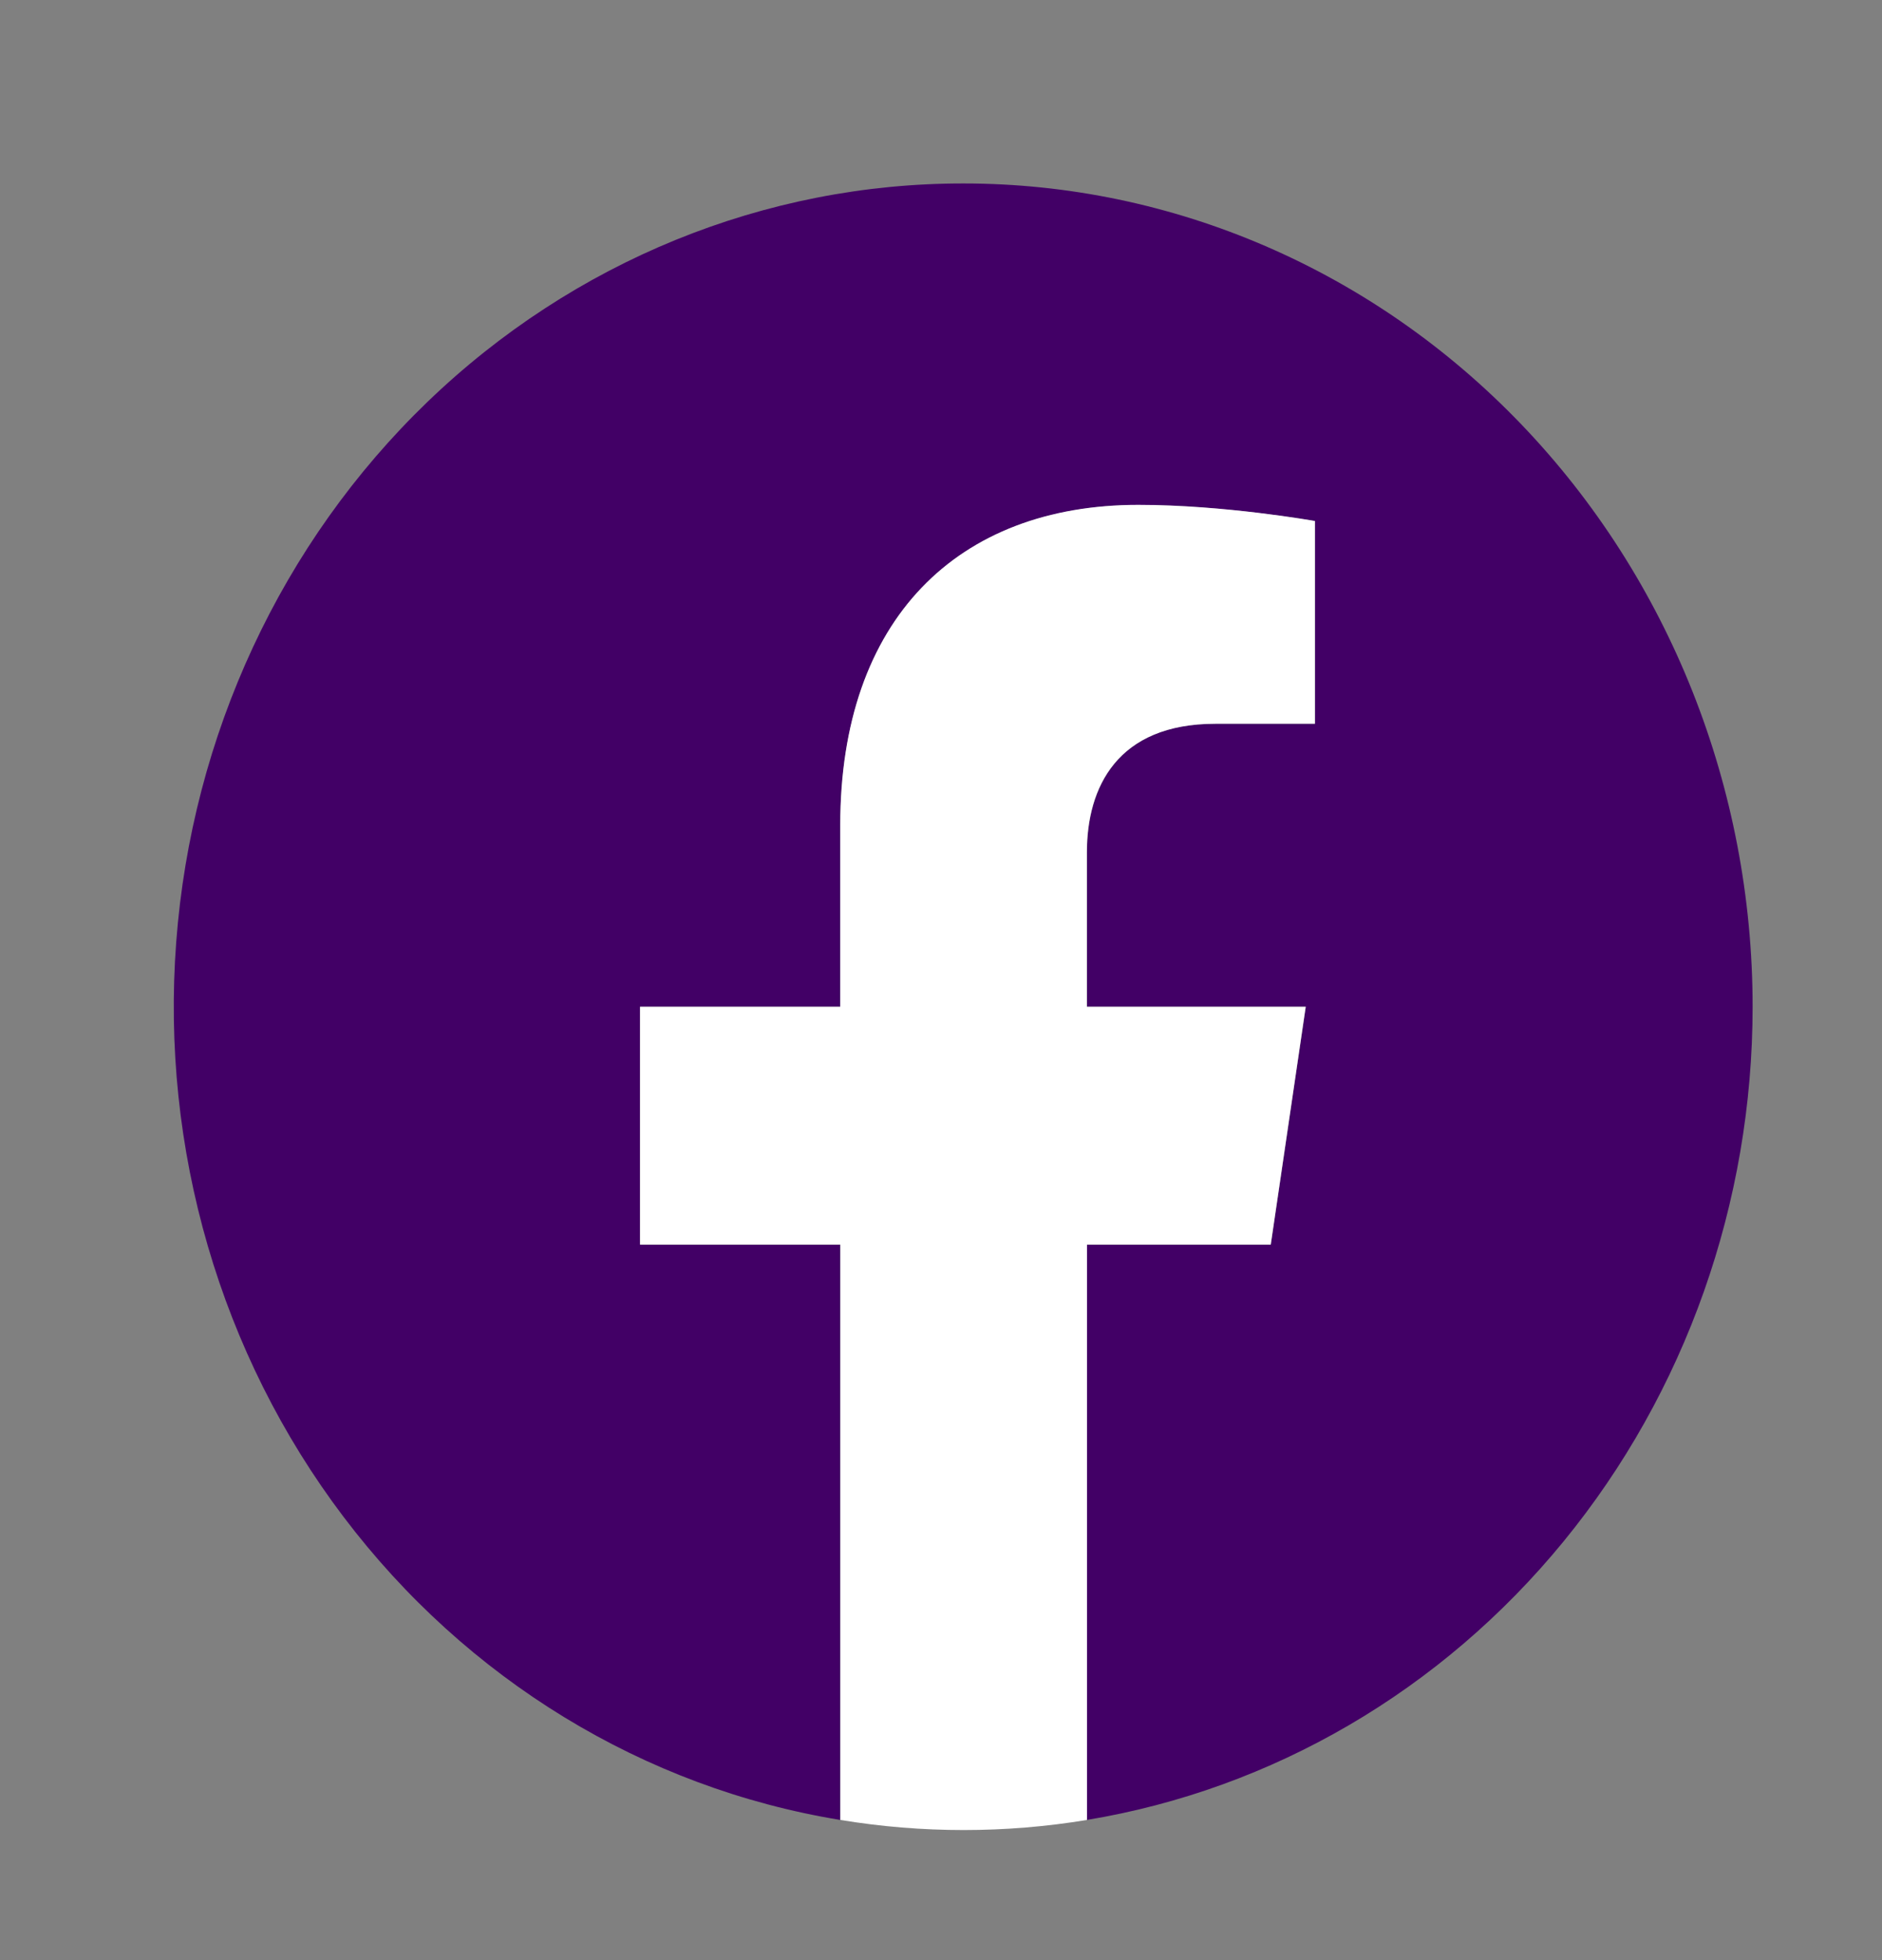
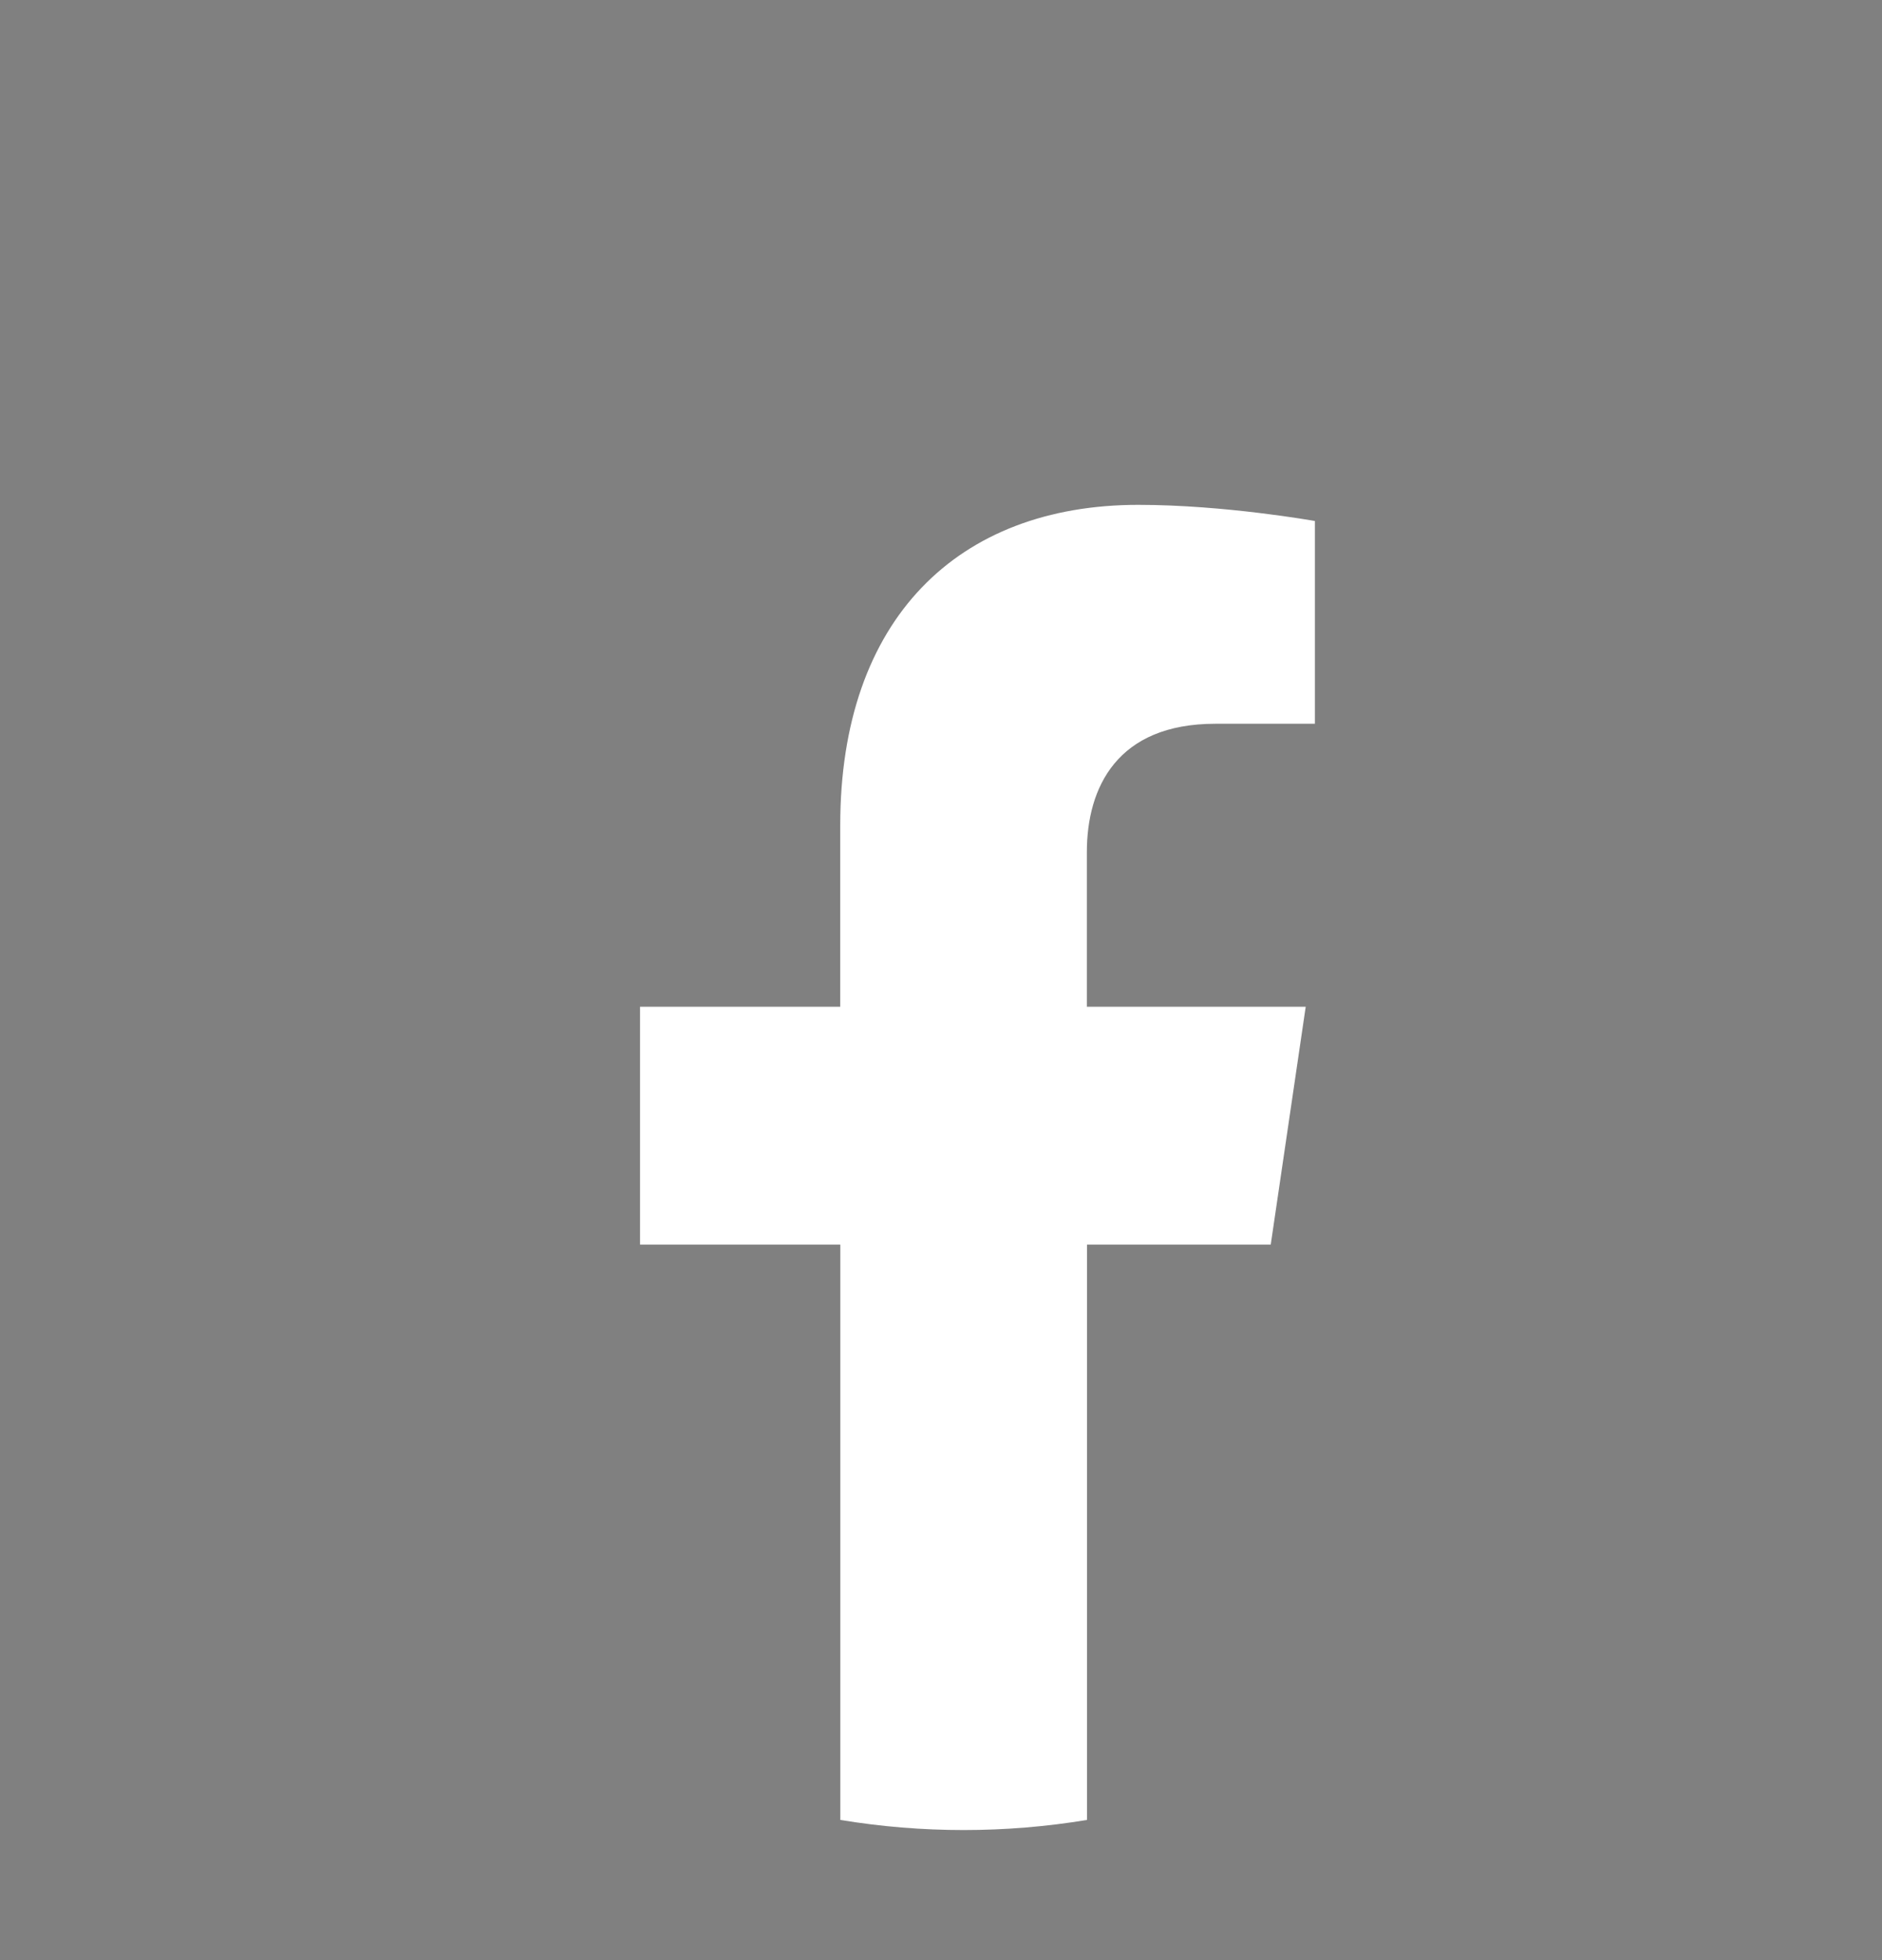
<svg xmlns="http://www.w3.org/2000/svg" width="24" height="25" viewBox="0 0 24 25" fill="none">
  <rect x="0" y="0" width="24" height="25" fill="#808080" stroke="none" />
-   <path d="M22.35 12.84C22.35 10.055 21.29 7.384 19.403 5.415C17.516 3.446 14.956 2.34 12.288 2.34C9.754 2.337 7.312 3.333 5.451 5.126C3.59 6.92 2.445 9.381 2.247 12.017C2.048 14.653 2.81 17.27 4.38 19.345C5.95 21.421 8.212 22.802 10.715 23.212V15.874H8.162V12.84H10.716V10.527C10.716 7.896 12.219 6.441 14.517 6.441C15.618 6.441 16.77 6.646 16.77 6.646V9.231H15.5C14.25 9.231 13.862 10.041 13.862 10.87V12.84H16.652L16.206 15.874H13.86V23.212C16.227 22.821 18.383 21.562 19.939 19.66C21.495 17.759 22.35 15.34 22.35 12.84Z" fill="#420066" />
  <path d="M16.205 15.874L16.651 12.84H13.86V10.87C13.86 10.041 14.248 9.231 15.499 9.231H16.768V6.645C16.768 6.645 15.617 6.439 14.516 6.439C12.216 6.439 10.715 7.894 10.715 10.525V12.84H8.162V15.874H10.716V23.212C11.759 23.384 12.82 23.384 13.862 23.212V15.874H16.205Z" fill="white" />
</svg>